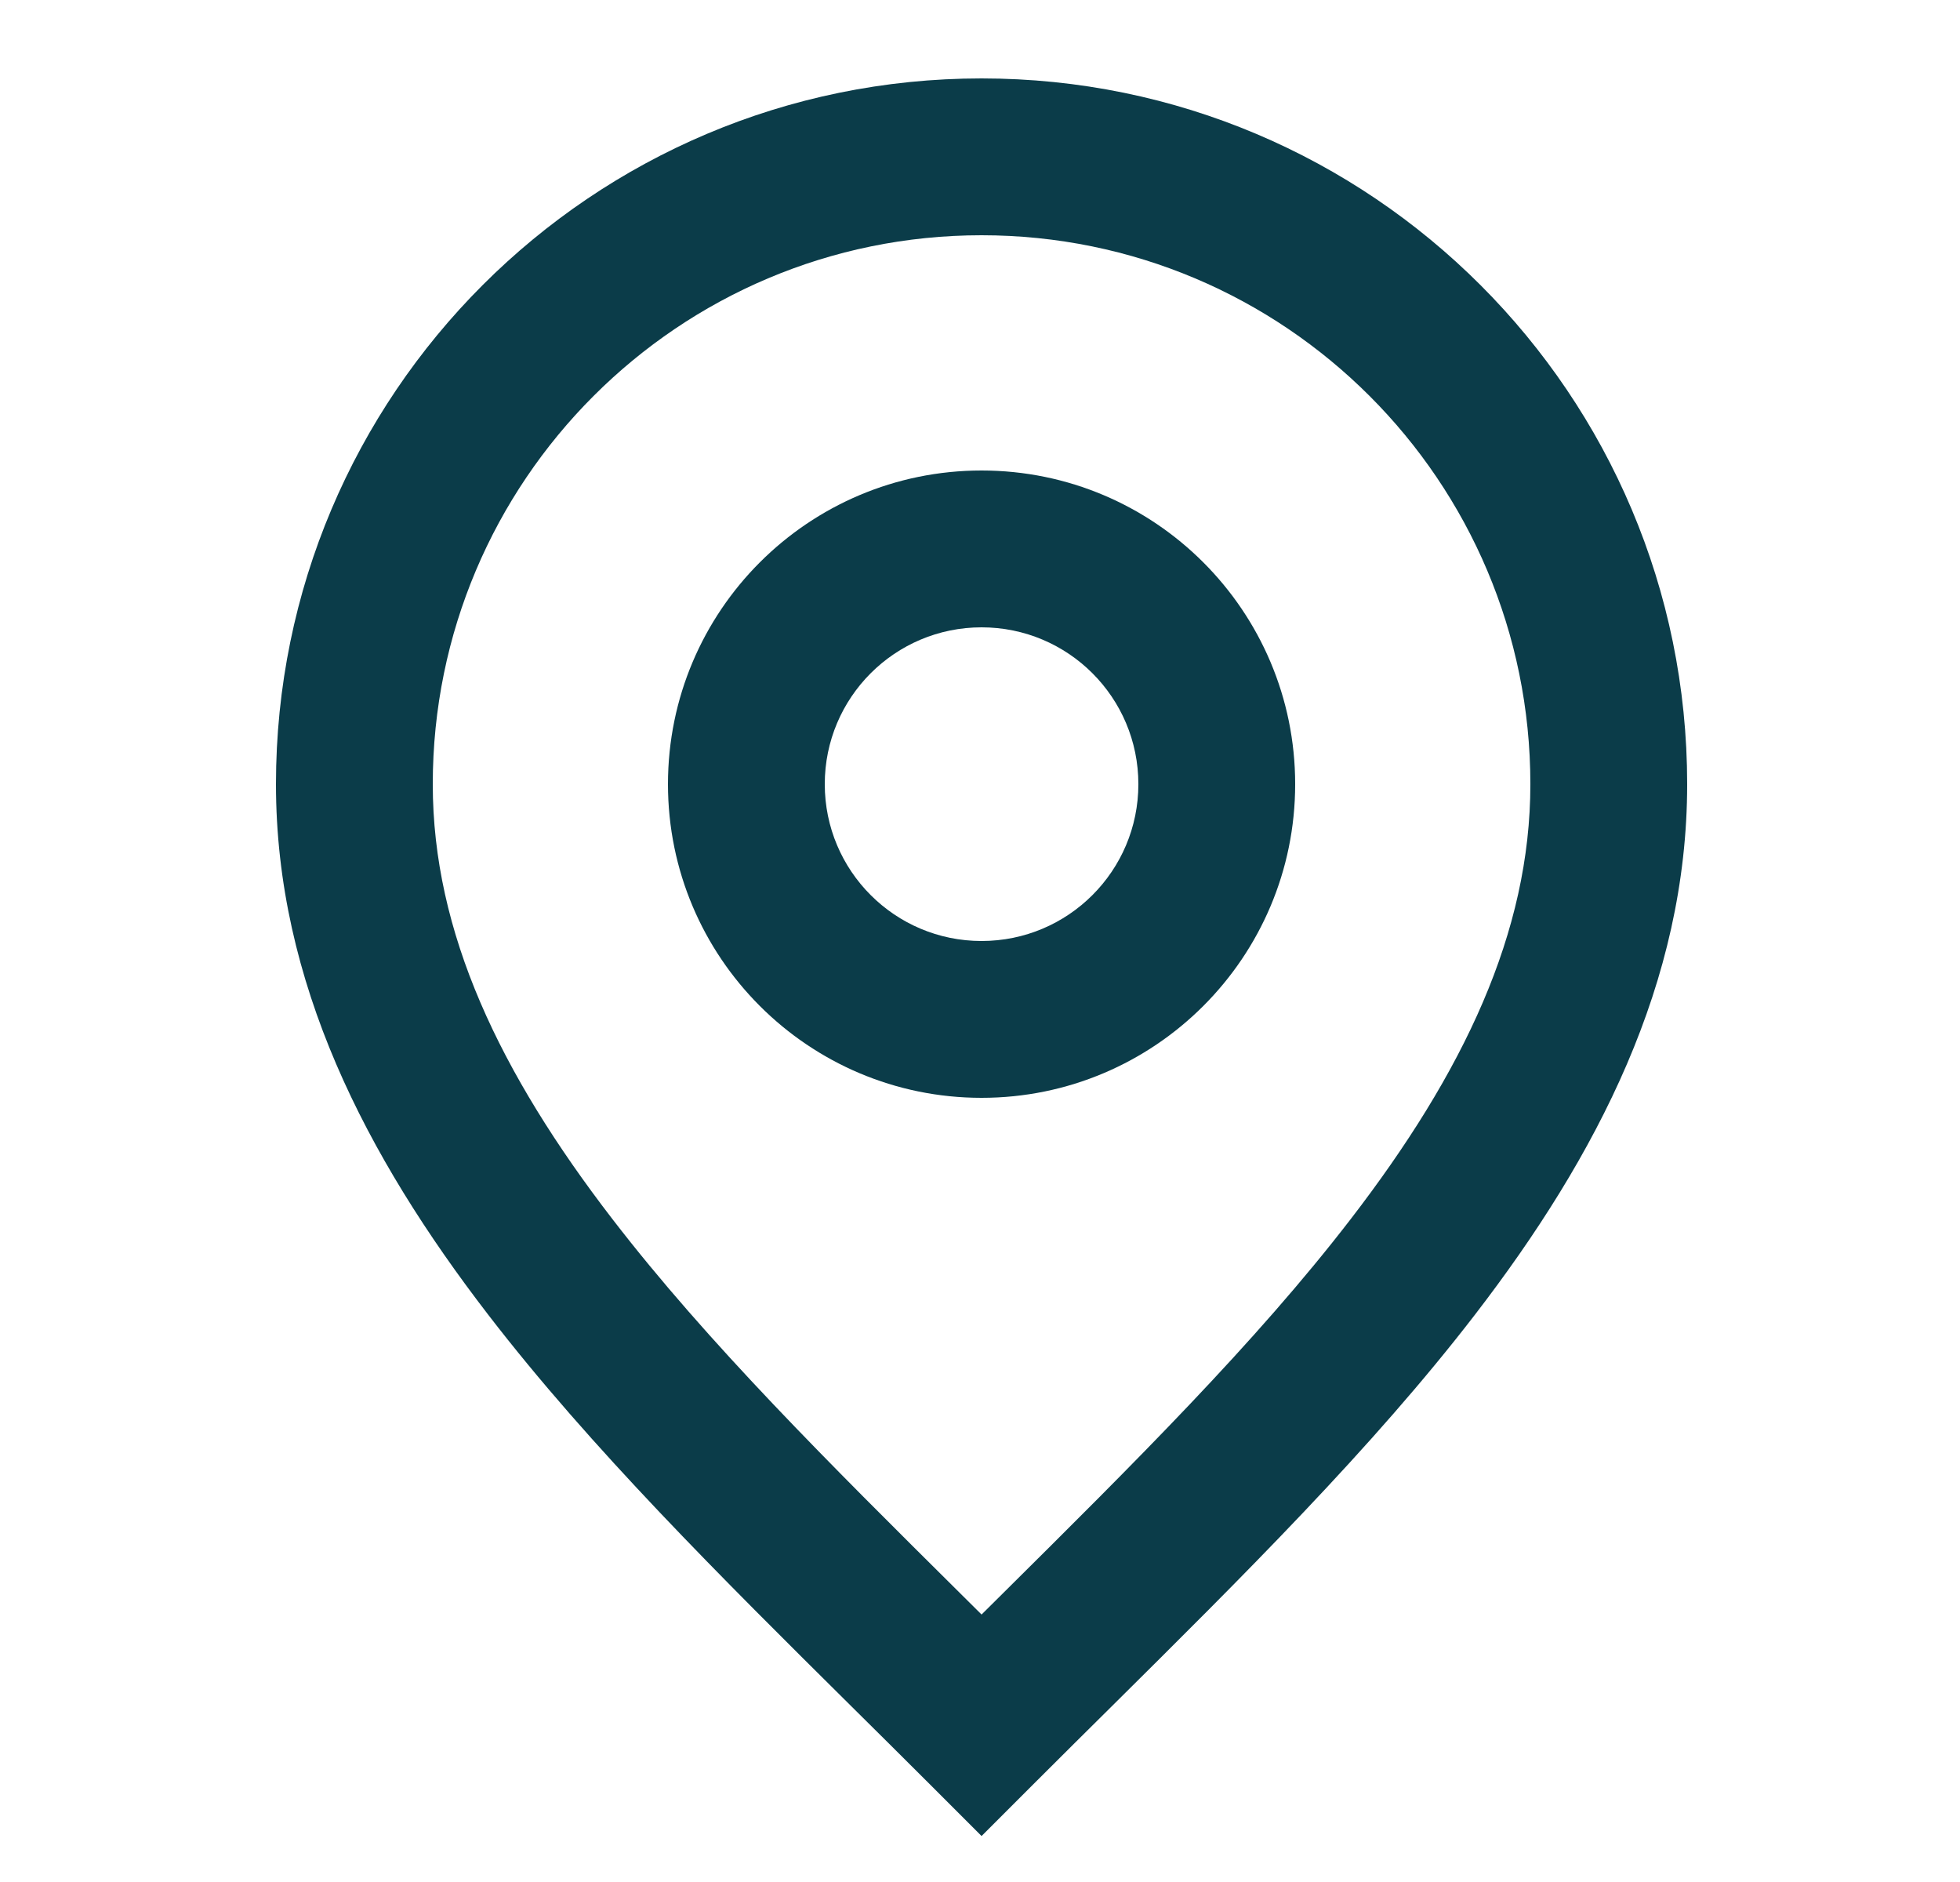
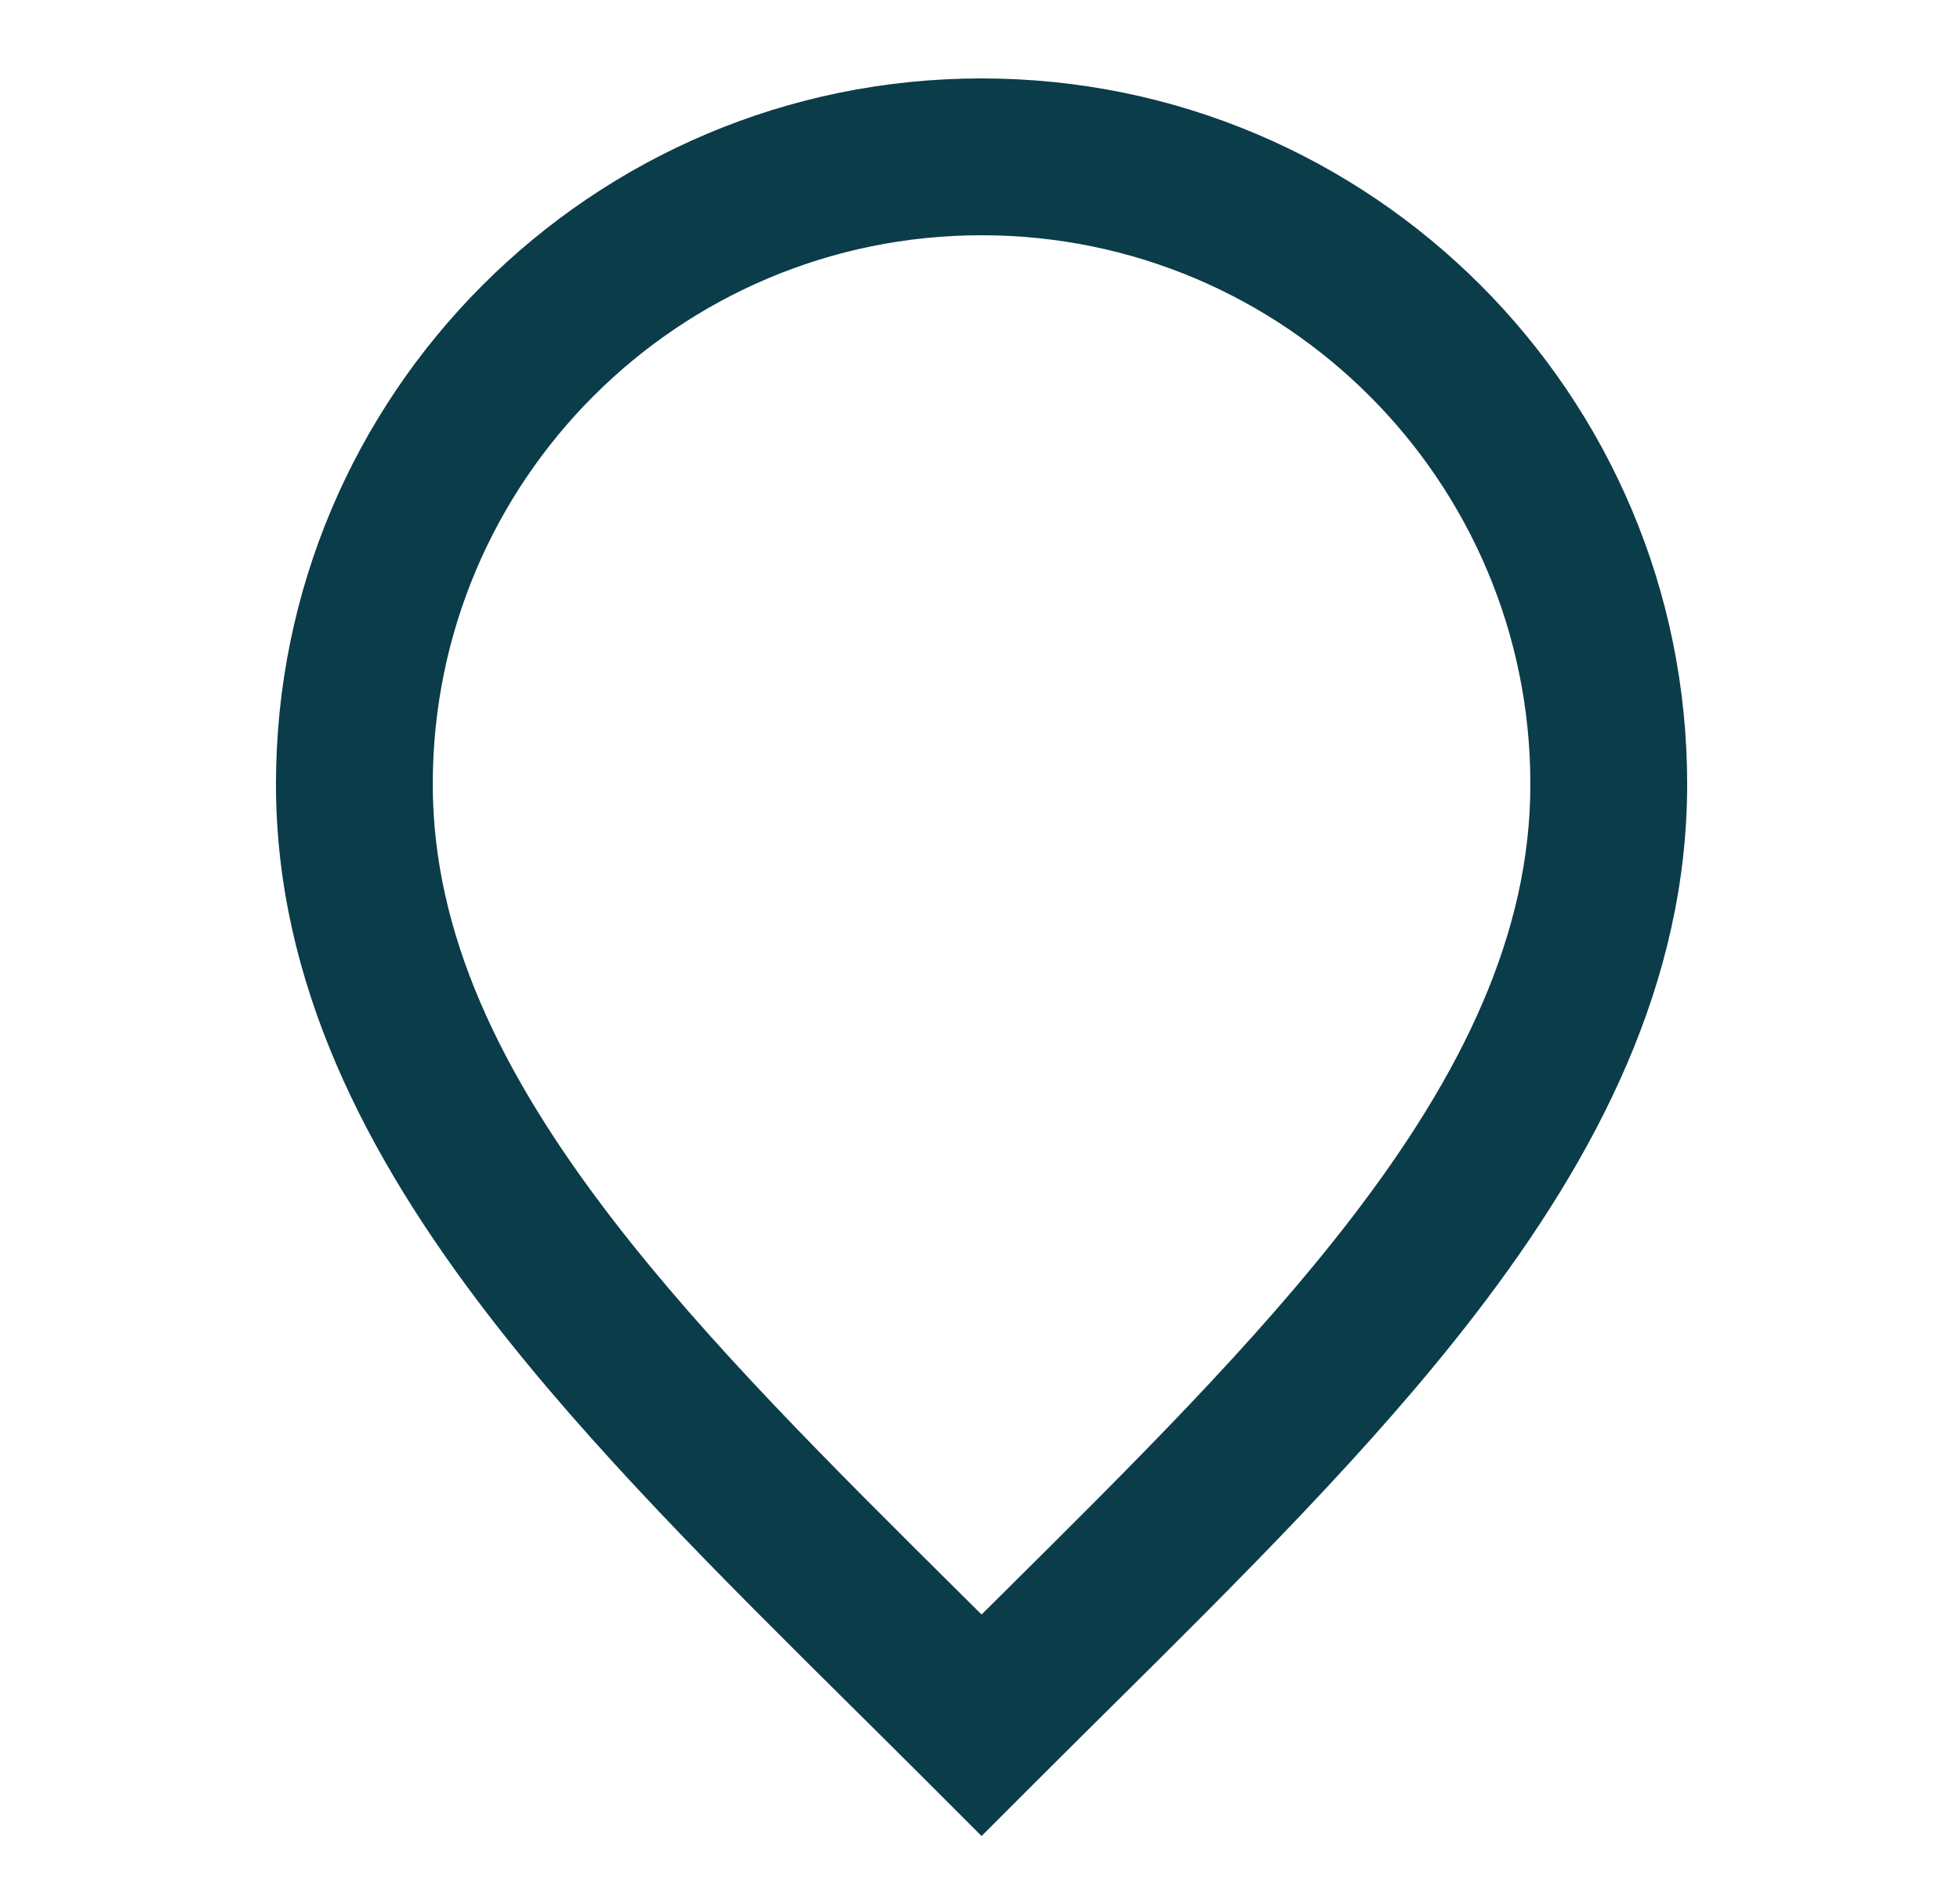
<svg xmlns="http://www.w3.org/2000/svg" width="25" height="24" viewBox="0 0 25 24" fill="none">
-   <path fill-rule="evenodd" clip-rule="evenodd" d="M8.52 10C8.52 7.791 10.311 6 12.52 6C14.729 6 16.52 7.791 16.52 10C16.52 12.209 14.729 14 12.52 14C10.311 14 8.52 12.209 8.52 10ZM12.52 8C11.415 8 10.52 8.895 10.52 10C10.52 11.105 11.415 12 12.52 12C13.625 12 14.52 11.105 14.52 10C14.52 8.895 13.625 8 12.52 8Z" fill="#0B3C49" />
  <path fill-rule="evenodd" clip-rule="evenodd" d="M3.52 10C3.52 5.029 7.549 1 12.52 1C17.491 1 21.52 5.029 21.52 10C21.52 12.526 20.373 14.74 18.812 16.767C17.508 18.461 15.838 20.116 14.171 21.769C13.855 22.082 13.54 22.394 13.227 22.707L12.52 23.414L11.813 22.707C11.5 22.394 11.185 22.082 10.869 21.769C9.201 20.116 7.532 18.461 6.228 16.767C4.667 14.74 3.52 12.526 3.52 10ZM12.52 3C8.654 3 5.52 6.134 5.52 10C5.52 11.892 6.373 13.678 7.812 15.547C9.027 17.125 10.583 18.667 12.252 20.323C12.341 20.412 12.431 20.5 12.52 20.589C12.61 20.5 12.699 20.412 12.788 20.323C14.457 18.667 16.013 17.125 17.228 15.547C18.667 13.678 19.52 11.892 19.52 10C19.52 6.134 16.386 3 12.52 3Z" fill="#0B3C49" />
</svg>